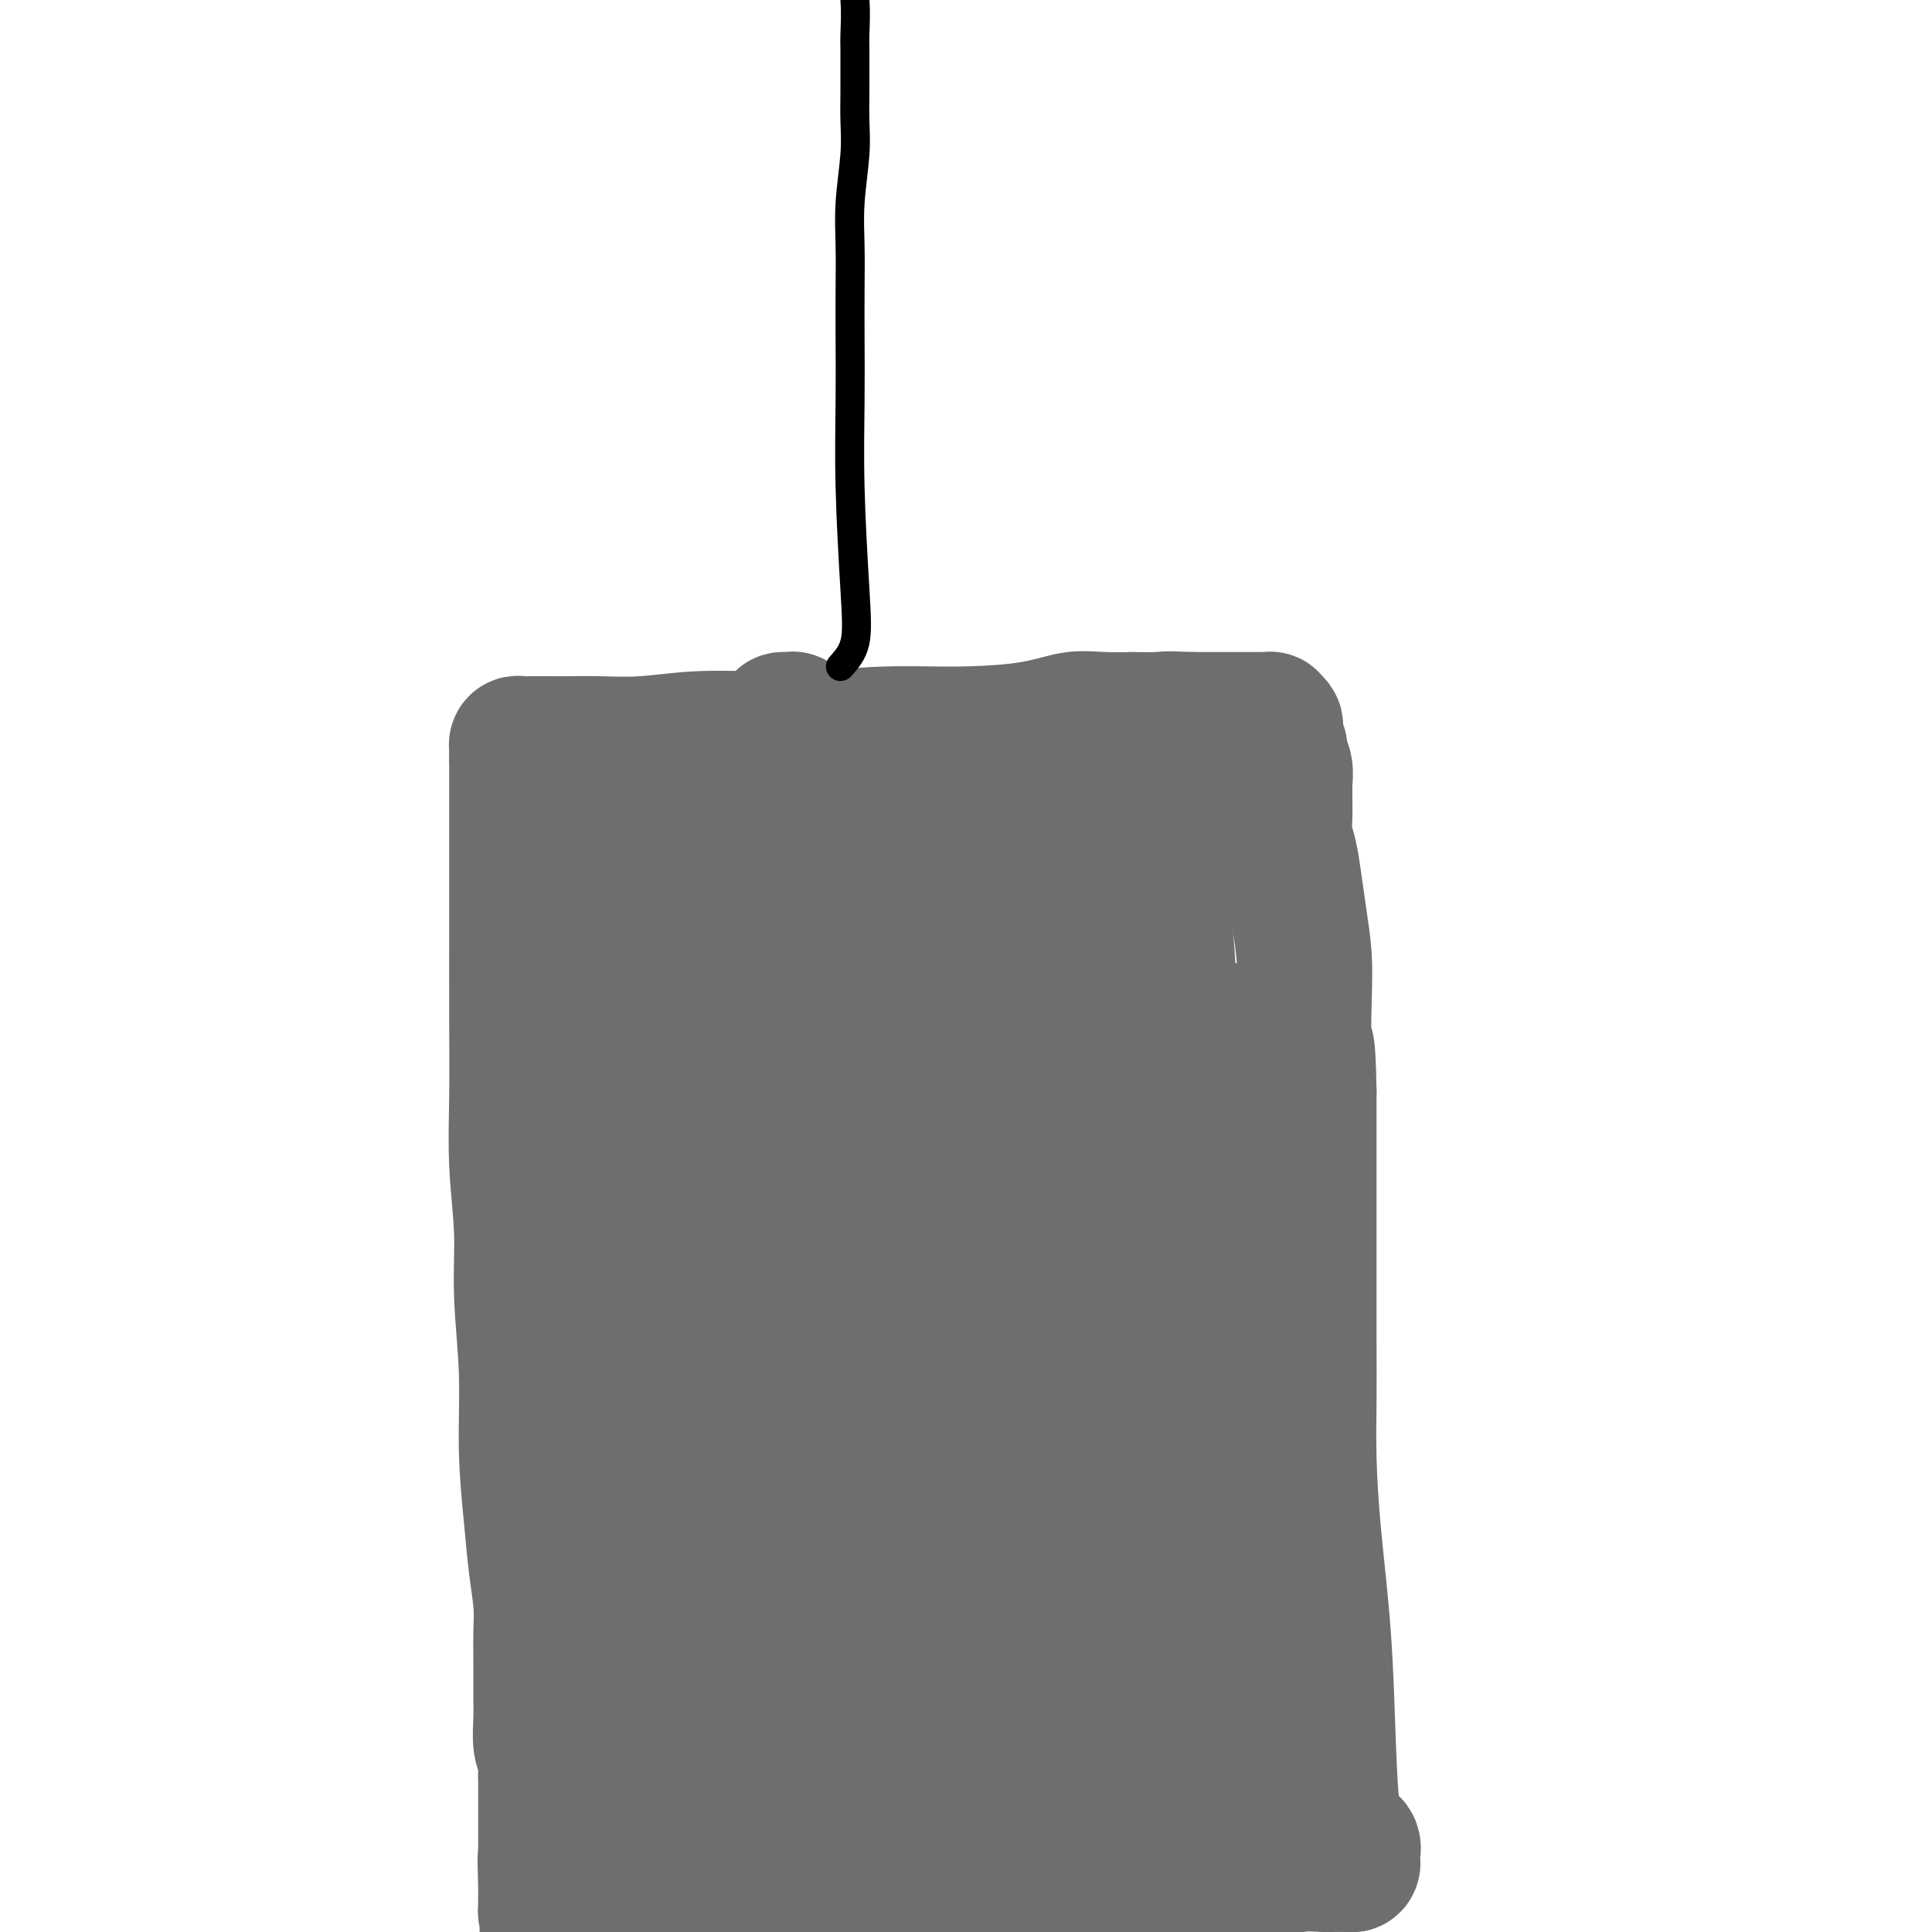
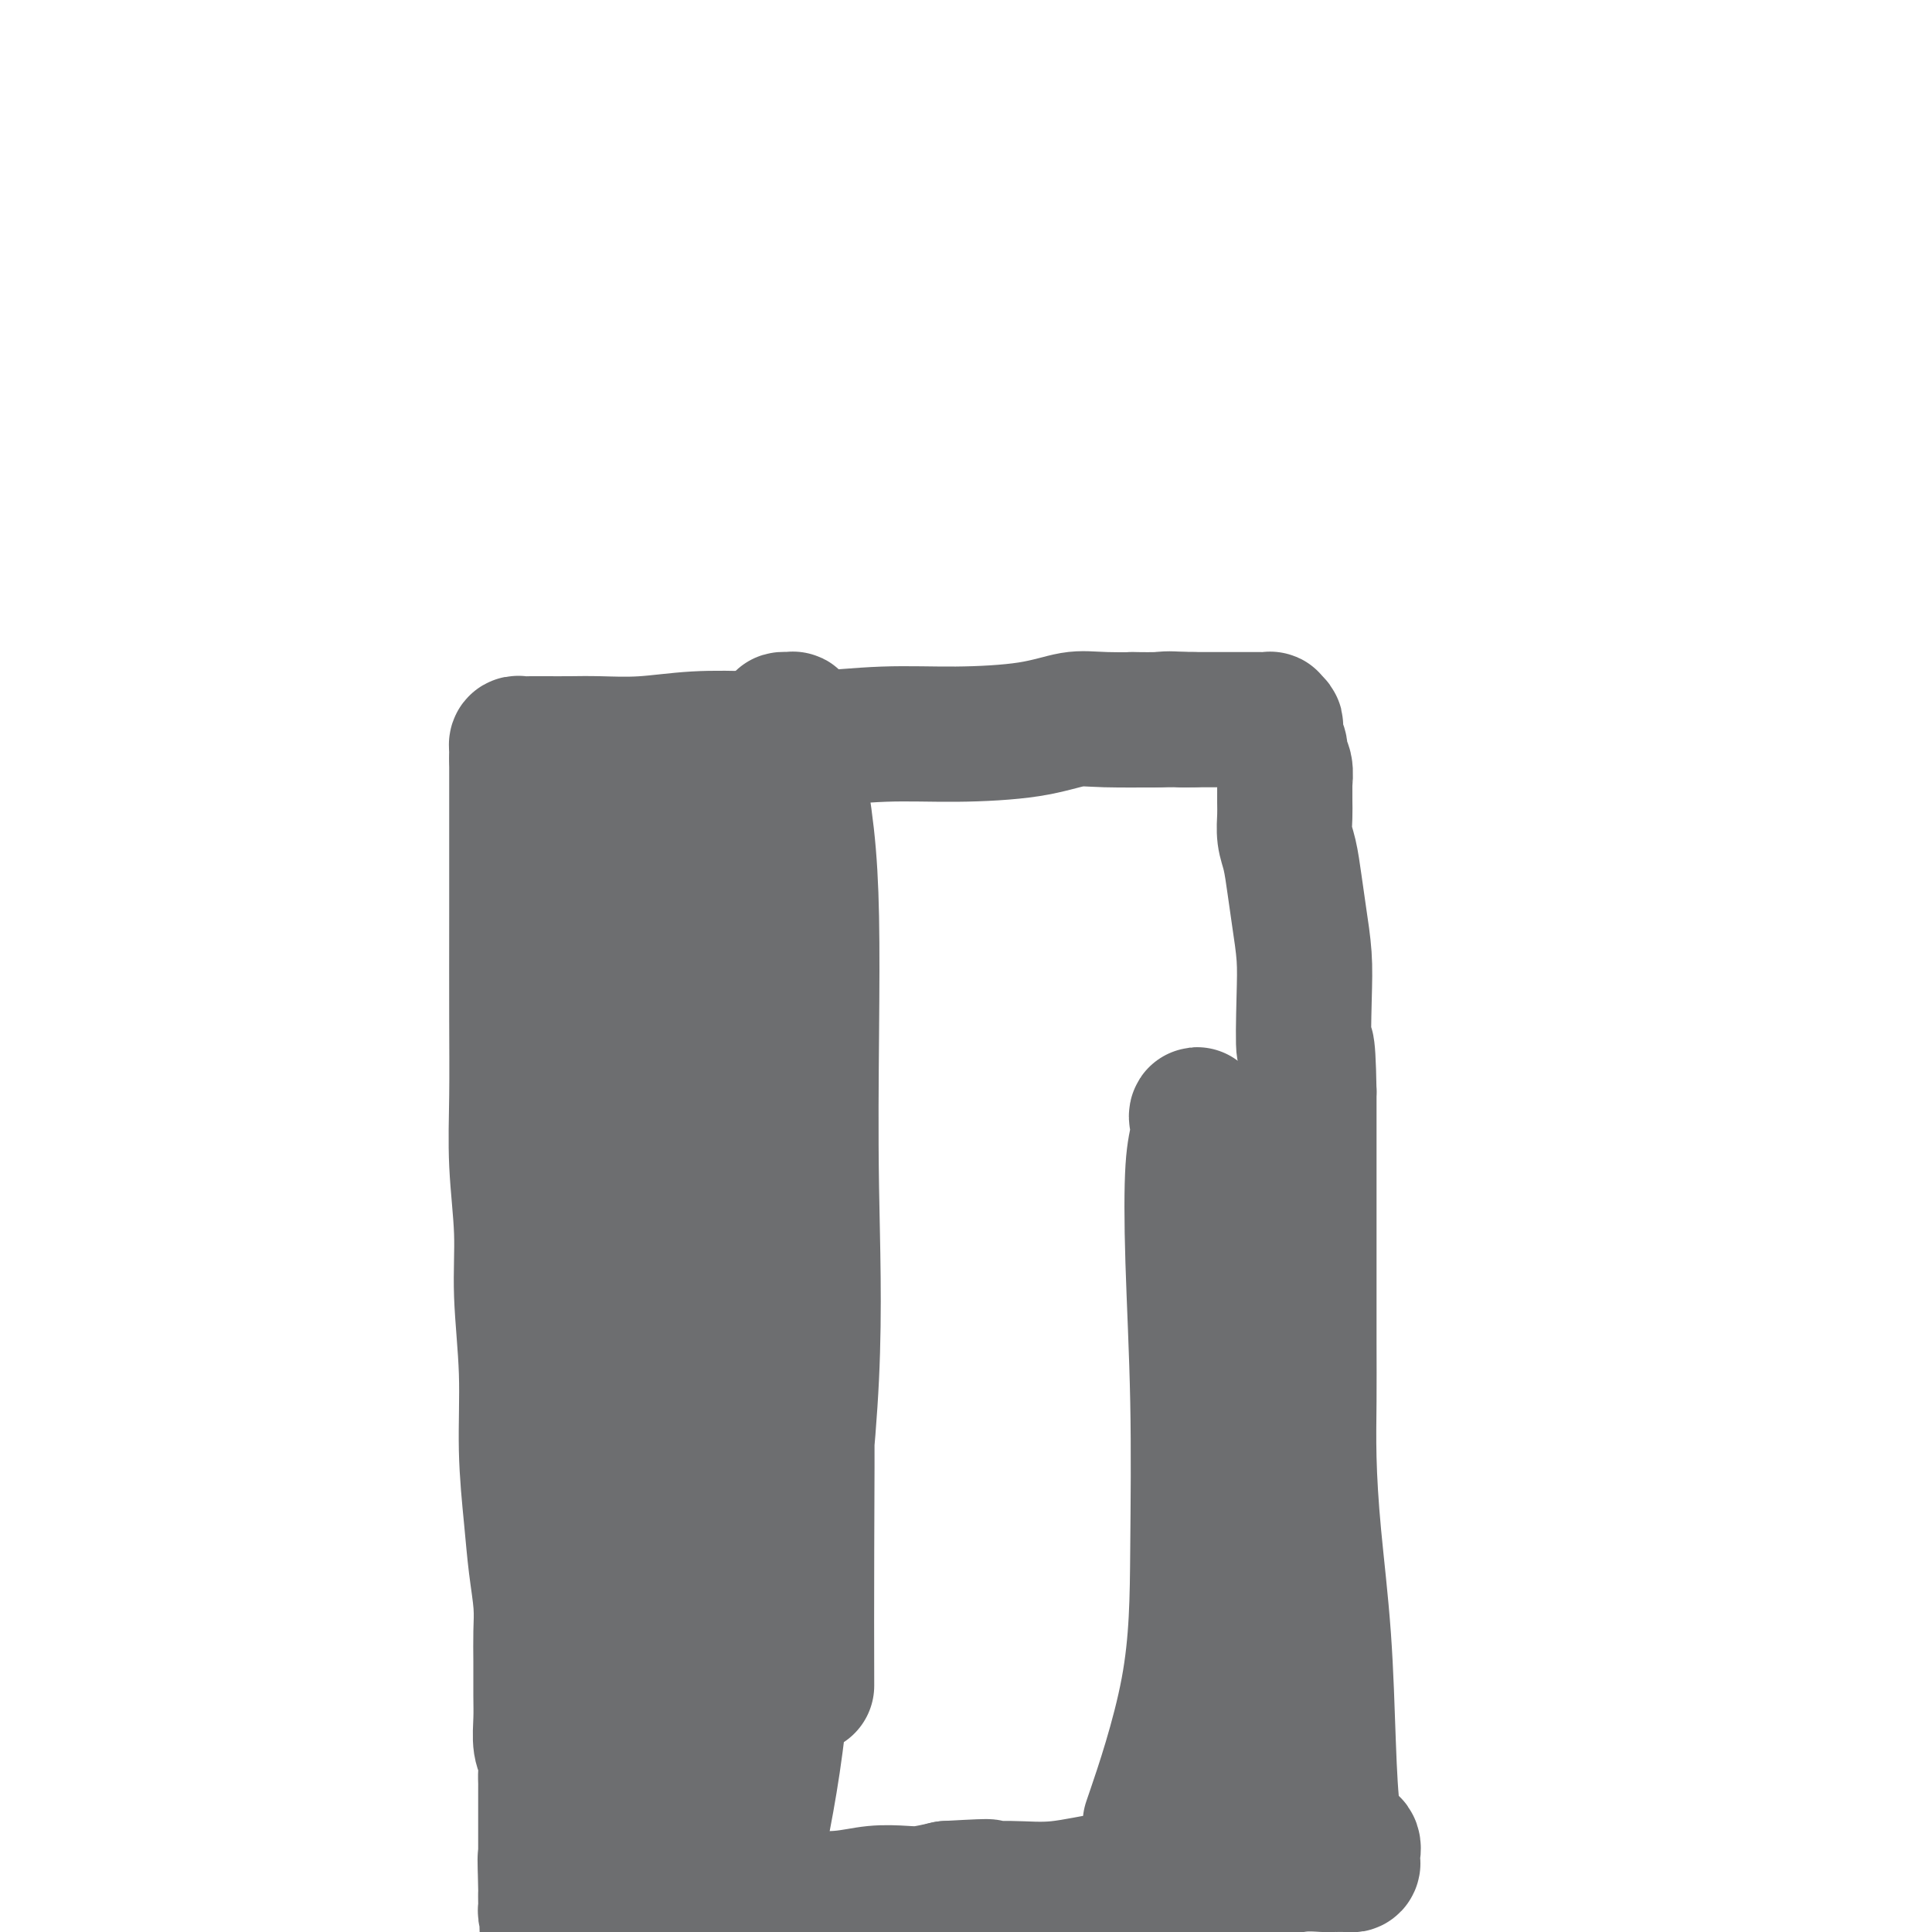
<svg xmlns="http://www.w3.org/2000/svg" viewBox="0 0 400 400" version="1.1">
  <g fill="none" stroke="#6D6E70" stroke-width="28" stroke-linecap="round" stroke-linejoin="round">
    <path d="M247,149c-1.342,-0.014 -2.684,-0.028 -6,0c-3.316,0.028 -8.606,0.098 -12,0c-3.394,-0.098 -4.893,-0.362 -7,0c-2.107,0.362 -4.824,1.351 -9,2c-4.176,0.649 -9.813,0.957 -15,1c-5.187,0.043 -9.924,-0.181 -15,0c-5.076,0.181 -10.492,0.766 -15,1c-4.508,0.234 -8.108,0.115 -12,0c-3.892,-0.115 -8.075,-0.227 -12,0c-3.925,0.227 -7.594,0.793 -11,1c-3.406,0.207 -6.551,0.056 -9,0c-2.449,-0.056 -4.201,-0.016 -6,0c-1.799,0.016 -3.645,0.007 -5,0c-1.355,-0.007 -2.220,-0.013 -3,0c-0.780,0.013 -1.477,0.045 -2,0c-0.523,-0.045 -0.872,-0.167 -1,0c-0.128,0.167 -0.034,0.622 0,1c0.034,0.378 0.010,0.679 0,1c-0.010,0.321 -0.005,0.660 0,1" />
    <path d="M107,157c-0.000,0.686 -0.000,0.900 0,1c0.000,0.100 0.000,0.085 0,1c-0.000,0.915 -0.001,2.758 0,8c0.001,5.242 0.004,13.881 0,22c-0.004,8.119 -0.016,15.717 0,22c0.016,6.283 0.061,11.250 0,16c-0.061,4.750 -0.227,9.282 0,14c0.227,4.718 0.849,9.623 1,14c0.151,4.377 -0.167,8.226 0,13c0.167,4.774 0.819,10.474 1,16c0.181,5.526 -0.109,10.878 0,16c0.109,5.122 0.618,10.012 1,14c0.382,3.988 0.638,7.073 1,10c0.362,2.927 0.829,5.695 1,8c0.171,2.305 0.045,4.147 0,6c-0.045,1.853 -0.008,3.717 0,6c0.008,2.283 -0.012,4.986 0,7c0.012,2.014 0.056,3.341 0,5c-0.056,1.659 -0.211,3.652 0,5c0.211,1.348 0.789,2.052 1,3c0.211,0.948 0.057,2.139 0,3c-0.057,0.861 -0.015,1.390 0,2c0.015,0.610 0.004,1.299 0,2c-0.004,0.701 -0.001,1.414 0,2c0.001,0.586 0.000,1.044 0,2c-0.000,0.956 -0.000,2.410 0,3c0.000,0.590 0.000,0.316 0,1c-0.000,0.684 -0.000,2.328 0,3c0.000,0.672 0.000,0.373 0,1c-0.000,0.627 -0.000,2.179 0,3c0.000,0.821 0.000,0.910 0,1" />
    <path d="M113,387c0.928,35.921 0.249,10.724 0,2c-0.249,-8.724 -0.067,-0.975 0,2c0.067,2.975 0.021,1.175 0,1c-0.021,-0.175 -0.016,1.274 0,2c0.016,0.726 0.042,0.731 0,1c-0.042,0.269 -0.152,0.804 0,1c0.152,0.196 0.565,0.054 1,0c0.435,-0.054 0.893,-0.018 1,0c0.107,0.018 -0.138,0.019 0,0c0.138,-0.019 0.658,-0.057 1,0c0.342,0.057 0.506,0.208 1,0c0.494,-0.208 1.319,-0.773 2,-1c0.681,-0.227 1.219,-0.114 2,0c0.781,0.114 1.806,0.228 3,0c1.194,-0.228 2.559,-0.797 4,-1c1.441,-0.203 2.959,-0.041 5,0c2.041,0.041 4.606,-0.041 7,0c2.394,0.041 4.617,0.203 7,0c2.383,-0.203 4.928,-0.773 8,-1c3.072,-0.227 6.673,-0.113 10,0c3.327,0.113 6.380,0.224 9,0c2.620,-0.224 4.805,-0.782 7,-1c2.195,-0.218 4.399,-0.097 6,0c1.601,0.097 2.600,0.171 4,0c1.400,-0.171 3.200,-0.585 5,-1" />
    <path d="M196,391c13.585,-0.766 7.048,-0.180 6,0c-1.048,0.180 3.392,-0.047 7,0c3.608,0.047 6.385,0.367 10,0c3.615,-0.367 8.069,-1.423 12,-2c3.931,-0.577 7.340,-0.676 11,-1c3.660,-0.324 7.572,-0.871 11,-1c3.428,-0.129 6.371,0.162 9,0c2.629,-0.162 4.942,-0.775 7,-1c2.058,-0.225 3.861,-0.060 5,0c1.139,0.060 1.615,0.017 2,0c0.385,-0.017 0.678,-0.008 1,0c0.322,0.008 0.674,0.014 1,0c0.326,-0.014 0.625,-0.049 1,0c0.375,0.049 0.827,0.183 1,0c0.173,-0.183 0.068,-0.684 0,-1c-0.068,-0.316 -0.098,-0.446 0,-1c0.098,-0.554 0.326,-1.533 0,-2c-0.326,-0.467 -1.204,-0.421 -2,-1c-0.796,-0.579 -1.509,-1.784 -2,-5c-0.491,-3.216 -0.758,-8.442 -1,-15c-0.242,-6.558 -0.457,-14.449 -1,-22c-0.543,-7.551 -1.413,-14.761 -2,-21c-0.587,-6.239 -0.889,-11.506 -1,-16c-0.111,-4.494 -0.030,-8.214 0,-12c0.030,-3.786 0.008,-7.639 0,-12c-0.008,-4.361 -0.002,-9.231 0,-14c0.002,-4.769 0.001,-9.438 0,-14c-0.001,-4.562 -0.000,-9.018 0,-13c0.000,-3.982 0.000,-7.491 0,-11" />
    <path d="M271,226c-0.223,-13.307 -0.781,-8.574 -1,-9c-0.219,-0.426 -0.100,-6.011 0,-10c0.100,-3.989 0.181,-6.383 0,-9c-0.181,-2.617 -0.623,-5.456 -1,-8c-0.377,-2.544 -0.690,-4.791 -1,-7c-0.310,-2.209 -0.619,-4.379 -1,-6c-0.381,-1.621 -0.834,-2.695 -1,-4c-0.166,-1.305 -0.043,-2.843 0,-4c0.043,-1.157 0.008,-1.934 0,-3c-0.008,-1.066 0.013,-2.420 0,-3c-0.013,-0.580 -0.060,-0.384 0,-1c0.060,-0.616 0.226,-2.044 0,-3c-0.226,-0.956 -0.846,-1.440 -1,-2c-0.154,-0.560 0.156,-1.196 0,-2c-0.156,-0.804 -0.778,-1.774 -1,-2c-0.222,-0.226 -0.044,0.293 0,0c0.044,-0.293 -0.045,-1.399 0,-2c0.045,-0.601 0.223,-0.697 0,-1c-0.223,-0.303 -0.847,-0.813 -1,-1c-0.153,-0.187 0.166,-0.050 0,0c-0.166,0.050 -0.818,0.013 -1,0c-0.182,-0.013 0.105,-0.004 0,0c-0.105,0.004 -0.603,0.001 -1,0c-0.397,-0.001 -0.694,-0.000 -1,0c-0.306,0.000 -0.622,0.000 -1,0c-0.378,-0.000 -0.820,-0.000 -1,0c-0.180,0.000 -0.100,0.000 -1,0c-0.900,-0.000 -2.781,-0.000 -4,0c-1.219,0.000 -1.777,0.000 -3,0c-1.223,-0.000 -3.112,-0.000 -5,0" />
    <path d="M245,149c-3.774,-0.310 -3.708,-0.083 -5,0c-1.292,0.083 -3.940,0.024 -5,0c-1.060,-0.024 -0.530,-0.012 0,0" />
    <path d="M134,164c0.008,0.453 0.016,0.906 0,5c-0.016,4.094 -0.057,11.828 0,22c0.057,10.172 0.213,22.781 0,33c-0.213,10.219 -0.796,18.047 -1,26c-0.204,7.953 -0.029,16.029 0,25c0.029,8.971 -0.087,18.836 0,29c0.087,10.164 0.377,20.626 0,30c-0.377,9.374 -1.422,17.660 -2,24c-0.578,6.340 -0.689,10.736 -1,15c-0.311,4.264 -0.820,8.397 -1,11c-0.180,2.603 -0.030,3.677 0,4c0.030,0.323 -0.060,-0.104 0,-1c0.060,-0.896 0.271,-2.261 1,-5c0.729,-2.739 1.976,-6.852 4,-14c2.024,-7.148 4.823,-17.331 7,-29c2.177,-11.669 3.730,-24.824 5,-39c1.270,-14.176 2.256,-29.371 3,-43c0.744,-13.629 1.247,-25.690 1,-36c-0.247,-10.310 -1.243,-18.870 -2,-26c-0.757,-7.130 -1.275,-12.830 -2,-18c-0.725,-5.170 -1.658,-9.808 -2,-13c-0.342,-3.192 -0.092,-4.936 0,-5c0.092,-0.064 0.026,1.553 0,3c-0.026,1.447 -0.013,2.723 0,4" />
    <path d="M144,166c0.343,3.985 1.202,10.447 2,20c0.798,9.553 1.535,22.197 2,36c0.465,13.803 0.660,28.764 1,43c0.340,14.236 0.827,27.747 1,40c0.173,12.253 0.031,23.248 0,33c-0.031,9.752 0.047,18.261 0,26c-0.047,7.739 -0.220,14.708 0,20c0.220,5.292 0.833,8.906 1,12c0.167,3.094 -0.111,5.669 0,7c0.111,1.331 0.611,1.418 1,1c0.389,-0.418 0.665,-1.340 1,-3c0.335,-1.660 0.727,-4.058 2,-10c1.273,-5.942 3.427,-15.428 5,-26c1.573,-10.572 2.566,-22.232 4,-36c1.434,-13.768 3.310,-29.646 4,-44c0.690,-14.354 0.192,-27.185 0,-39c-0.192,-11.815 -0.080,-22.613 0,-32c0.080,-9.387 0.129,-17.362 0,-24c-0.129,-6.638 -0.434,-11.937 -1,-17c-0.566,-5.063 -1.391,-9.890 -2,-14c-0.609,-4.110 -1.002,-7.504 -1,-9c0.002,-1.496 0.399,-1.093 0,-1c-0.399,0.093 -1.593,-0.125 -2,0c-0.407,0.125 -0.028,0.593 0,3c0.028,2.407 -0.294,6.752 0,14c0.294,7.248 1.203,17.398 2,29c0.797,11.602 1.482,24.656 2,40c0.518,15.344 0.870,32.977 1,48c0.130,15.023 0.037,27.435 0,38c-0.037,10.565 -0.019,19.282 0,28" />
-     <path d="M167,349c0.400,34.968 -0.099,22.886 0,22c0.099,-0.886 0.798,9.422 1,15c0.202,5.578 -0.091,6.425 0,7c0.091,0.575 0.566,0.876 1,1c0.434,0.124 0.826,0.070 1,-1c0.174,-1.070 0.131,-3.155 1,-6c0.869,-2.845 2.650,-6.449 5,-14c2.350,-7.551 5.270,-19.050 8,-31c2.730,-11.950 5.269,-24.352 7,-37c1.731,-12.648 2.653,-25.544 3,-37c0.347,-11.456 0.118,-21.474 0,-31c-0.118,-9.526 -0.124,-18.560 0,-26c0.124,-7.440 0.380,-13.286 0,-19c-0.380,-5.714 -1.396,-11.296 -3,-16c-1.604,-4.704 -3.796,-8.529 -5,-11c-1.204,-2.471 -1.419,-3.588 -2,-4c-0.581,-0.412 -1.529,-0.118 -2,0c-0.471,0.118 -0.467,0.060 -1,2c-0.533,1.940 -1.604,5.878 -2,13c-0.396,7.122 -0.116,17.429 0,30c0.116,12.571 0.068,27.408 0,43c-0.068,15.592 -0.156,31.941 0,46c0.156,14.059 0.556,25.829 1,36c0.444,10.171 0.931,18.742 2,26c1.069,7.258 2.718,13.205 4,18c1.282,4.795 2.195,8.440 3,10c0.805,1.560 1.500,1.034 2,1c0.500,-0.034 0.804,0.424 1,0c0.196,-0.424 0.284,-1.730 1,-4c0.716,-2.270 2.062,-5.506 4,-12c1.938,-6.494 4.469,-16.247 7,-26" />
-     <path d="M204,344c3.277,-12.956 5.469,-24.345 7,-37c1.531,-12.655 2.402,-26.576 3,-39c0.598,-12.424 0.924,-23.351 1,-33c0.076,-9.649 -0.098,-18.021 0,-26c0.098,-7.979 0.468,-15.566 0,-22c-0.468,-6.434 -1.776,-11.714 -3,-15c-1.224,-3.286 -2.366,-4.578 -3,-5c-0.634,-0.422 -0.759,0.026 -1,0c-0.241,-0.026 -0.597,-0.525 -1,0c-0.403,0.525 -0.854,2.075 -1,5c-0.146,2.925 0.014,7.227 0,16c-0.014,8.773 -0.200,22.018 0,36c0.200,13.982 0.788,28.702 1,44c0.212,15.298 0.048,31.175 0,44c-0.048,12.825 0.020,22.599 0,31c-0.020,8.401 -0.129,15.429 0,21c0.129,5.571 0.496,9.684 1,14c0.504,4.316 1.143,8.835 2,11c0.857,2.165 1.931,1.977 3,2c1.069,0.023 2.134,0.257 3,-1c0.866,-1.257 1.532,-4.004 3,-7c1.468,-2.996 3.738,-6.239 6,-12c2.262,-5.761 4.517,-14.040 7,-25c2.483,-10.960 5.194,-24.601 7,-38c1.806,-13.399 2.706,-26.557 3,-39c0.294,-12.443 -0.018,-24.171 0,-35c0.018,-10.829 0.367,-20.758 0,-30c-0.367,-9.242 -1.449,-17.797 -2,-24c-0.551,-6.203 -0.571,-10.055 -1,-13c-0.429,-2.945 -1.265,-4.984 -2,-6c-0.735,-1.016 -1.367,-1.008 -2,-1" />
-     <path d="M235,160c-0.659,-1.103 -0.307,-0.360 -1,2c-0.693,2.360 -2.432,6.339 -3,13c-0.568,6.661 0.034,16.005 0,27c-0.034,10.995 -0.706,23.640 -1,37c-0.294,13.360 -0.211,27.433 -1,41c-0.789,13.567 -2.452,26.626 -3,40c-0.548,13.374 0.018,27.062 0,38c-0.018,10.938 -0.620,19.127 -1,25c-0.380,5.873 -0.537,9.429 0,12c0.537,2.571 1.769,4.157 3,5c1.231,0.843 2.462,0.943 3,0c0.538,-0.943 0.384,-2.929 1,-5c0.616,-2.071 2.001,-4.226 3,-7c0.999,-2.774 1.613,-6.168 3,-12c1.387,-5.832 3.549,-14.104 5,-23c1.451,-8.896 2.193,-18.417 3,-29c0.807,-10.583 1.680,-22.227 2,-33c0.320,-10.773 0.086,-20.676 0,-29c-0.086,-8.324 -0.023,-15.068 0,-21c0.023,-5.932 0.006,-11.051 0,-15c-0.006,-3.949 -0.001,-6.728 0,-9c0.001,-2.272 -0.001,-4.038 0,-5c0.001,-0.962 0.005,-1.121 0,-1c-0.005,0.121 -0.020,0.523 0,1c0.020,0.477 0.074,1.031 0,3c-0.074,1.969 -0.277,5.354 0,12c0.277,6.646 1.033,16.555 2,28c0.967,11.445 2.145,24.428 3,37c0.855,12.572 1.387,24.735 2,35c0.613,10.265 1.306,18.633 2,27" />
    <path d="M257,354c1.450,25.092 0.574,16.821 1,16c0.426,-0.821 2.153,5.807 3,9c0.847,3.193 0.815,2.952 1,3c0.185,0.048 0.587,0.386 1,0c0.413,-0.386 0.838,-1.495 1,-3c0.162,-1.505 0.060,-3.404 0,-6c-0.060,-2.596 -0.078,-5.887 0,-11c0.078,-5.113 0.251,-12.048 0,-21c-0.251,-8.952 -0.926,-19.921 -2,-31c-1.074,-11.079 -2.547,-22.268 -4,-32c-1.453,-9.732 -2.886,-18.008 -4,-25c-1.114,-6.992 -1.910,-12.701 -3,-16c-1.090,-3.299 -2.475,-4.187 -3,-5c-0.525,-0.813 -0.189,-1.550 0,-1c0.189,0.550 0.233,2.387 0,4c-0.233,1.613 -0.743,3.002 -1,7c-0.257,3.998 -0.263,10.606 0,19c0.263,8.394 0.794,18.575 1,29c0.206,10.425 0.086,21.093 0,31c-0.086,9.907 -0.139,19.052 -2,29c-1.861,9.948 -5.532,20.699 -7,25c-1.468,4.301 -0.734,2.150 0,0" />
  </g>
  <g fill="none" stroke="#000000" stroke-width="6" stroke-linecap="round" stroke-linejoin="round">
-     <path d="M174,138c1.238,-1.382 2.475,-2.764 3,-5c0.525,-2.236 0.337,-5.326 0,-11c-0.337,-5.674 -0.822,-13.932 -1,-21c-0.178,-7.068 -0.049,-12.945 0,-18c0.049,-5.055 0.017,-9.288 0,-13c-0.017,-3.712 -0.019,-6.903 0,-10c0.019,-3.097 0.058,-6.098 0,-9c-0.058,-2.902 -0.212,-5.703 0,-9c0.212,-3.297 0.789,-7.089 1,-10c0.211,-2.911 0.056,-4.940 0,-7c-0.056,-2.060 -0.014,-4.152 0,-6c0.014,-1.848 -0.000,-3.453 0,-5c0.000,-1.547 0.014,-3.036 0,-4c-0.014,-0.964 -0.056,-1.404 0,-3c0.056,-1.596 0.211,-4.350 0,-7c-0.211,-2.650 -0.789,-5.196 -1,-7c-0.211,-1.804 -0.057,-2.864 0,-4c0.057,-1.136 0.015,-2.347 0,-3c-0.015,-0.653 -0.004,-0.748 0,-1c0.004,-0.252 0.001,-0.661 0,-1c-0.001,-0.339 -0.000,-0.606 0,-1c0.000,-0.394 0.000,-0.914 0,-1c-0.000,-0.086 -0.000,0.261 0,0c0.000,-0.261 0.000,-1.131 0,-2" />
    <path d="M176,-20c-0.154,-24.129 -0.041,-7.953 0,-3c0.041,4.953 0.008,-1.318 0,-4c-0.008,-2.682 0.008,-1.776 0,-2c-0.008,-0.224 -0.041,-1.576 0,-2c0.041,-0.424 0.155,0.082 0,0c-0.155,-0.082 -0.580,-0.753 -1,-1c-0.420,-0.247 -0.834,-0.071 -1,0c-0.166,0.071 -0.083,0.035 0,0" />
  </g>
</svg>